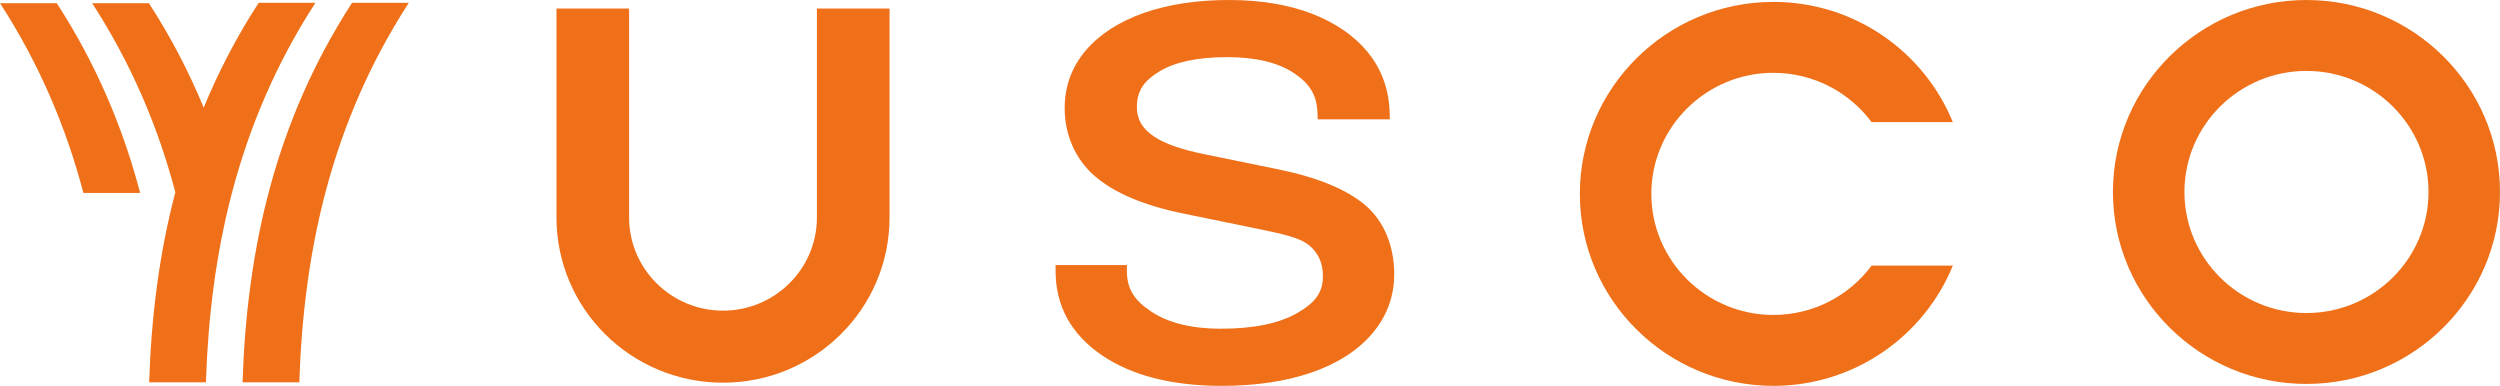
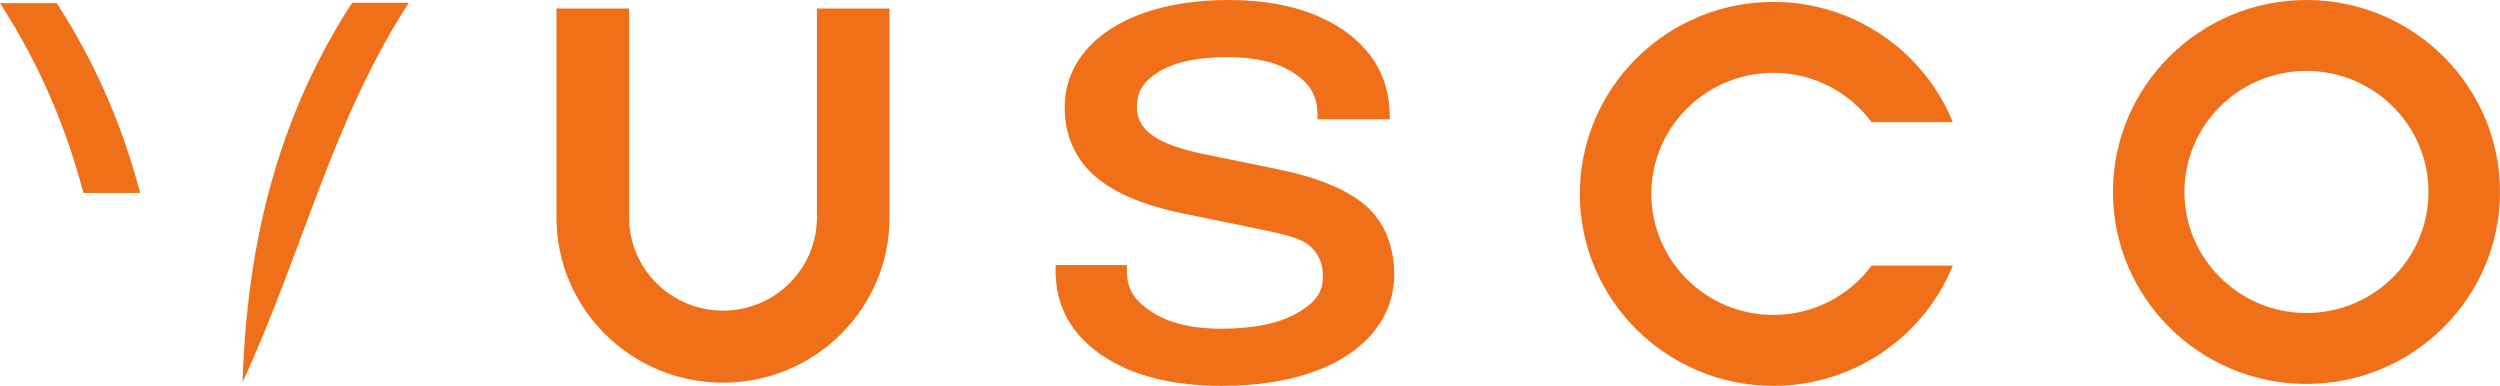
<svg xmlns="http://www.w3.org/2000/svg" width="311" height="48" viewBox="0 0 311 48" fill="none">
  <g clip-path="url(#clip0_150_603)">
    <path d="M169.85 25.534C167.551 23.577 163.937 22.081 159.111 21.087L149.754 19.169C144.229 18.037 141.428 16.34 141.428 13.36C141.428 11.254 142.326 10.064 144.174 8.921C146.119 7.718 148.975 7.107 152.662 7.107C156.188 7.107 158.981 7.775 160.96 9.091C162.867 10.362 163.827 11.743 163.896 14.114L163.917 14.847H172.9L172.878 14.068C172.798 11.164 171.886 8.623 170.168 6.518C168.476 4.449 166.12 2.824 163.164 1.689C160.242 0.569 156.784 0 152.887 0C148.922 0 145.376 0.535 142.348 1.59C139.273 2.664 136.838 4.224 135.111 6.229C133.342 8.281 132.444 10.711 132.444 13.451C132.444 16.66 133.709 19.765 136.202 21.915C138.613 23.996 142.285 25.554 147.115 26.547L156.469 28.465C159.57 29.108 161.74 29.558 162.919 30.569C164.031 31.523 164.571 32.765 164.571 34.366C164.571 36.462 163.532 37.693 161.392 38.931C159.143 40.233 155.94 40.893 151.872 40.893C148.267 40.893 145.361 40.179 143.234 38.77C141.184 37.415 140.188 36.027 140.188 33.727V32.971H131.317V33.727C131.317 38.06 133.248 41.577 137.055 44.18C140.763 46.715 145.786 48 151.985 48C156.17 48 159.904 47.45 163.083 46.365C166.305 45.265 168.856 43.642 170.664 41.542C172.507 39.398 173.442 36.891 173.442 34.092C173.442 30.702 172.234 27.564 169.85 25.534Z" fill="#EF7019" />
    <path d="M286.925 0C273.649 0 262.849 10.713 262.849 23.881C262.849 37.05 273.649 47.763 286.925 47.763C300.2 47.763 311 37.05 311 23.881C311 10.713 300.2 0 286.925 0ZM286.925 38.94C278.554 38.94 271.744 32.185 271.744 23.881C271.744 15.578 278.554 8.822 286.925 8.822C295.296 8.822 302.106 15.578 302.106 23.881C302.106 32.185 295.296 38.94 286.925 38.94Z" fill="#EF7019" />
    <path d="M220.608 0.237C230.704 0.237 239.363 6.436 242.934 15.197H232.829C230.062 11.478 225.615 9.06 220.608 9.06C212.237 9.06 205.427 15.815 205.427 24.119C205.427 32.422 212.237 39.178 220.608 39.178C225.615 39.178 230.062 36.76 232.829 33.041H242.934C239.363 41.801 230.704 48 220.608 48C207.333 48 196.533 37.287 196.533 24.119C196.533 10.95 207.333 0.237 220.608 0.237Z" fill="#EF7019" />
    <path d="M101.624 1.065V27.056C101.624 33.446 96.383 38.644 89.942 38.644C83.5 38.644 78.26 33.446 78.26 27.056V1.065H69.225V27.056C69.225 38.406 78.5 47.607 89.942 47.607C101.384 47.607 110.659 38.406 110.659 27.056V1.065H101.624Z" fill="#EF7019" />
-     <path d="M43.798 0.346C34.203 15.155 30.71 31.057 30.173 47.559H37.234C37.772 31.057 41.265 15.155 50.859 0.346H43.798Z" fill="#EF7019" />
+     <path d="M43.798 0.346C34.203 15.155 30.71 31.057 30.173 47.559C37.772 31.057 41.265 15.155 50.859 0.346H43.798Z" fill="#EF7019" />
    <path d="M0 0.394C4.926 7.996 8.24 15.888 10.375 24H17.436C15.301 15.888 11.987 7.996 7.061 0.394H0Z" fill="#EF7019" />
-     <path d="M28.875 23.918C31.01 15.818 34.322 7.938 39.24 0.346H32.179C29.419 4.607 27.166 8.958 25.341 13.388C23.52 8.975 21.273 4.639 18.522 0.394H11.461C16.37 7.97 19.677 15.834 21.813 23.918C19.783 31.618 18.816 39.517 18.554 47.559H25.616C25.877 39.546 26.838 31.674 28.853 24H28.897C28.89 23.973 28.882 23.945 28.875 23.918Z" fill="#EF7019" />
  </g>
  <defs>
    <clipPath id="clip0_150_603">
      <rect width="311" height="48" fill="white" />
    </clipPath>
  </defs>
</svg>